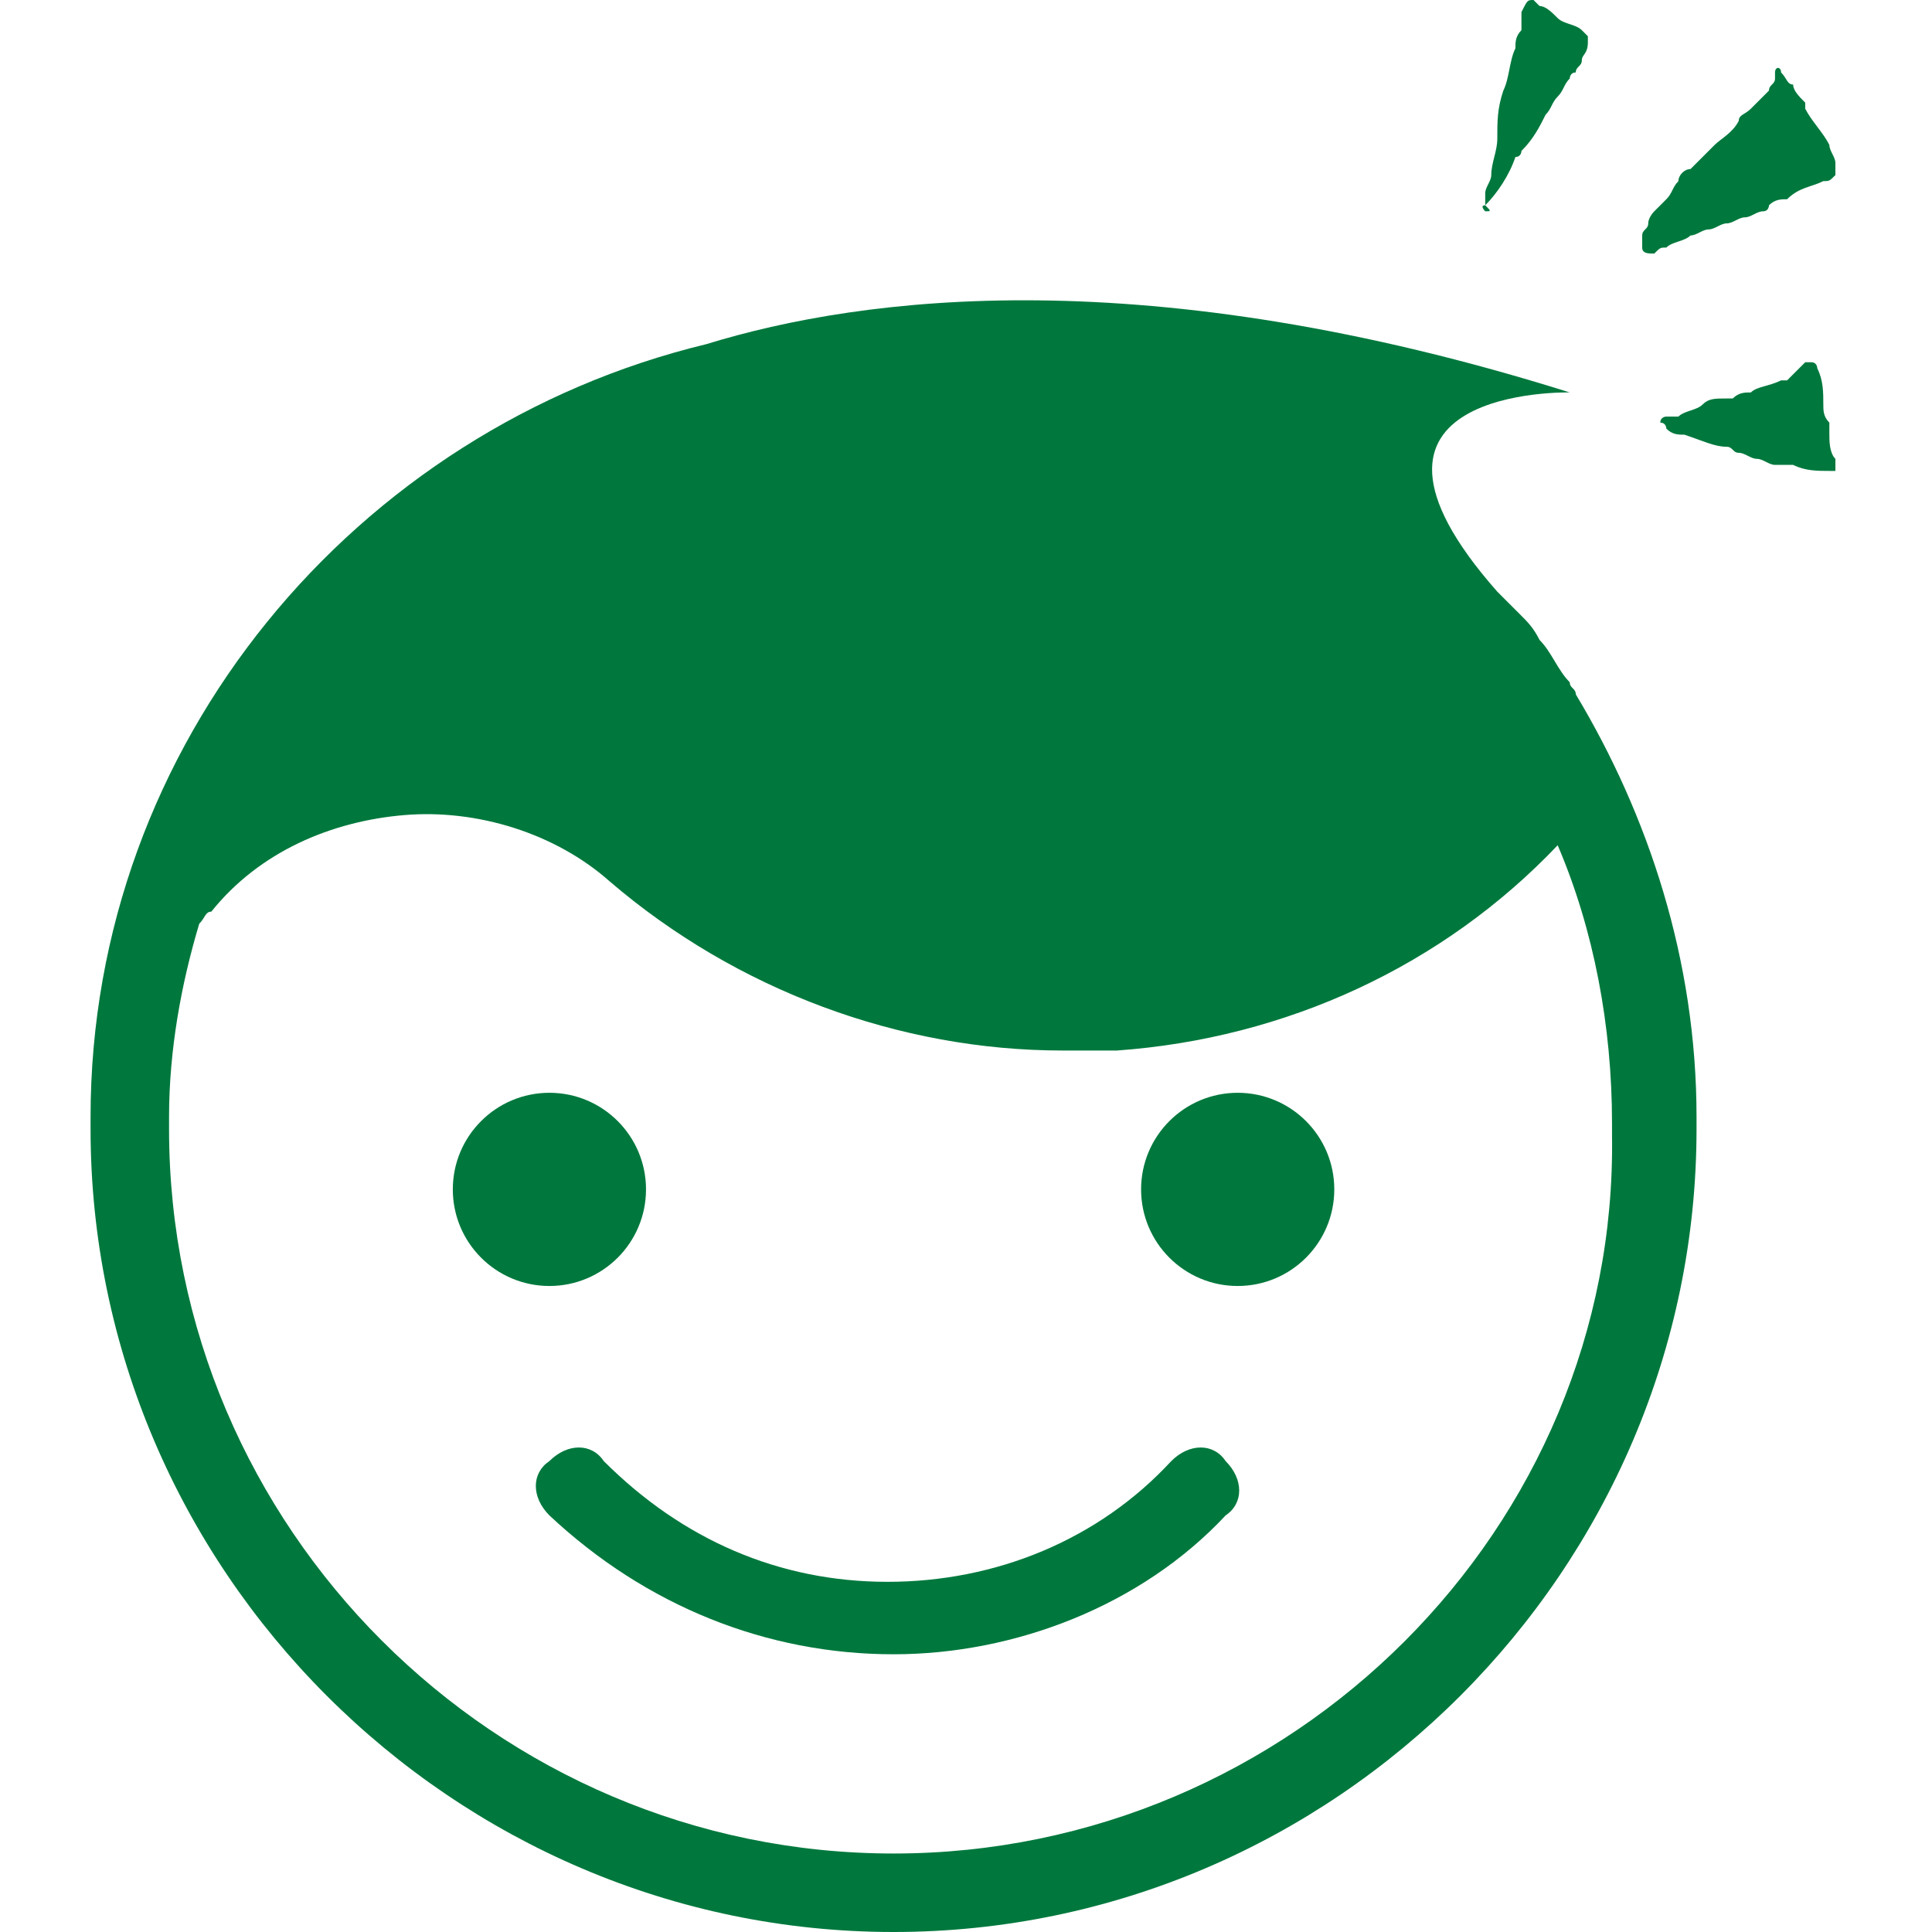
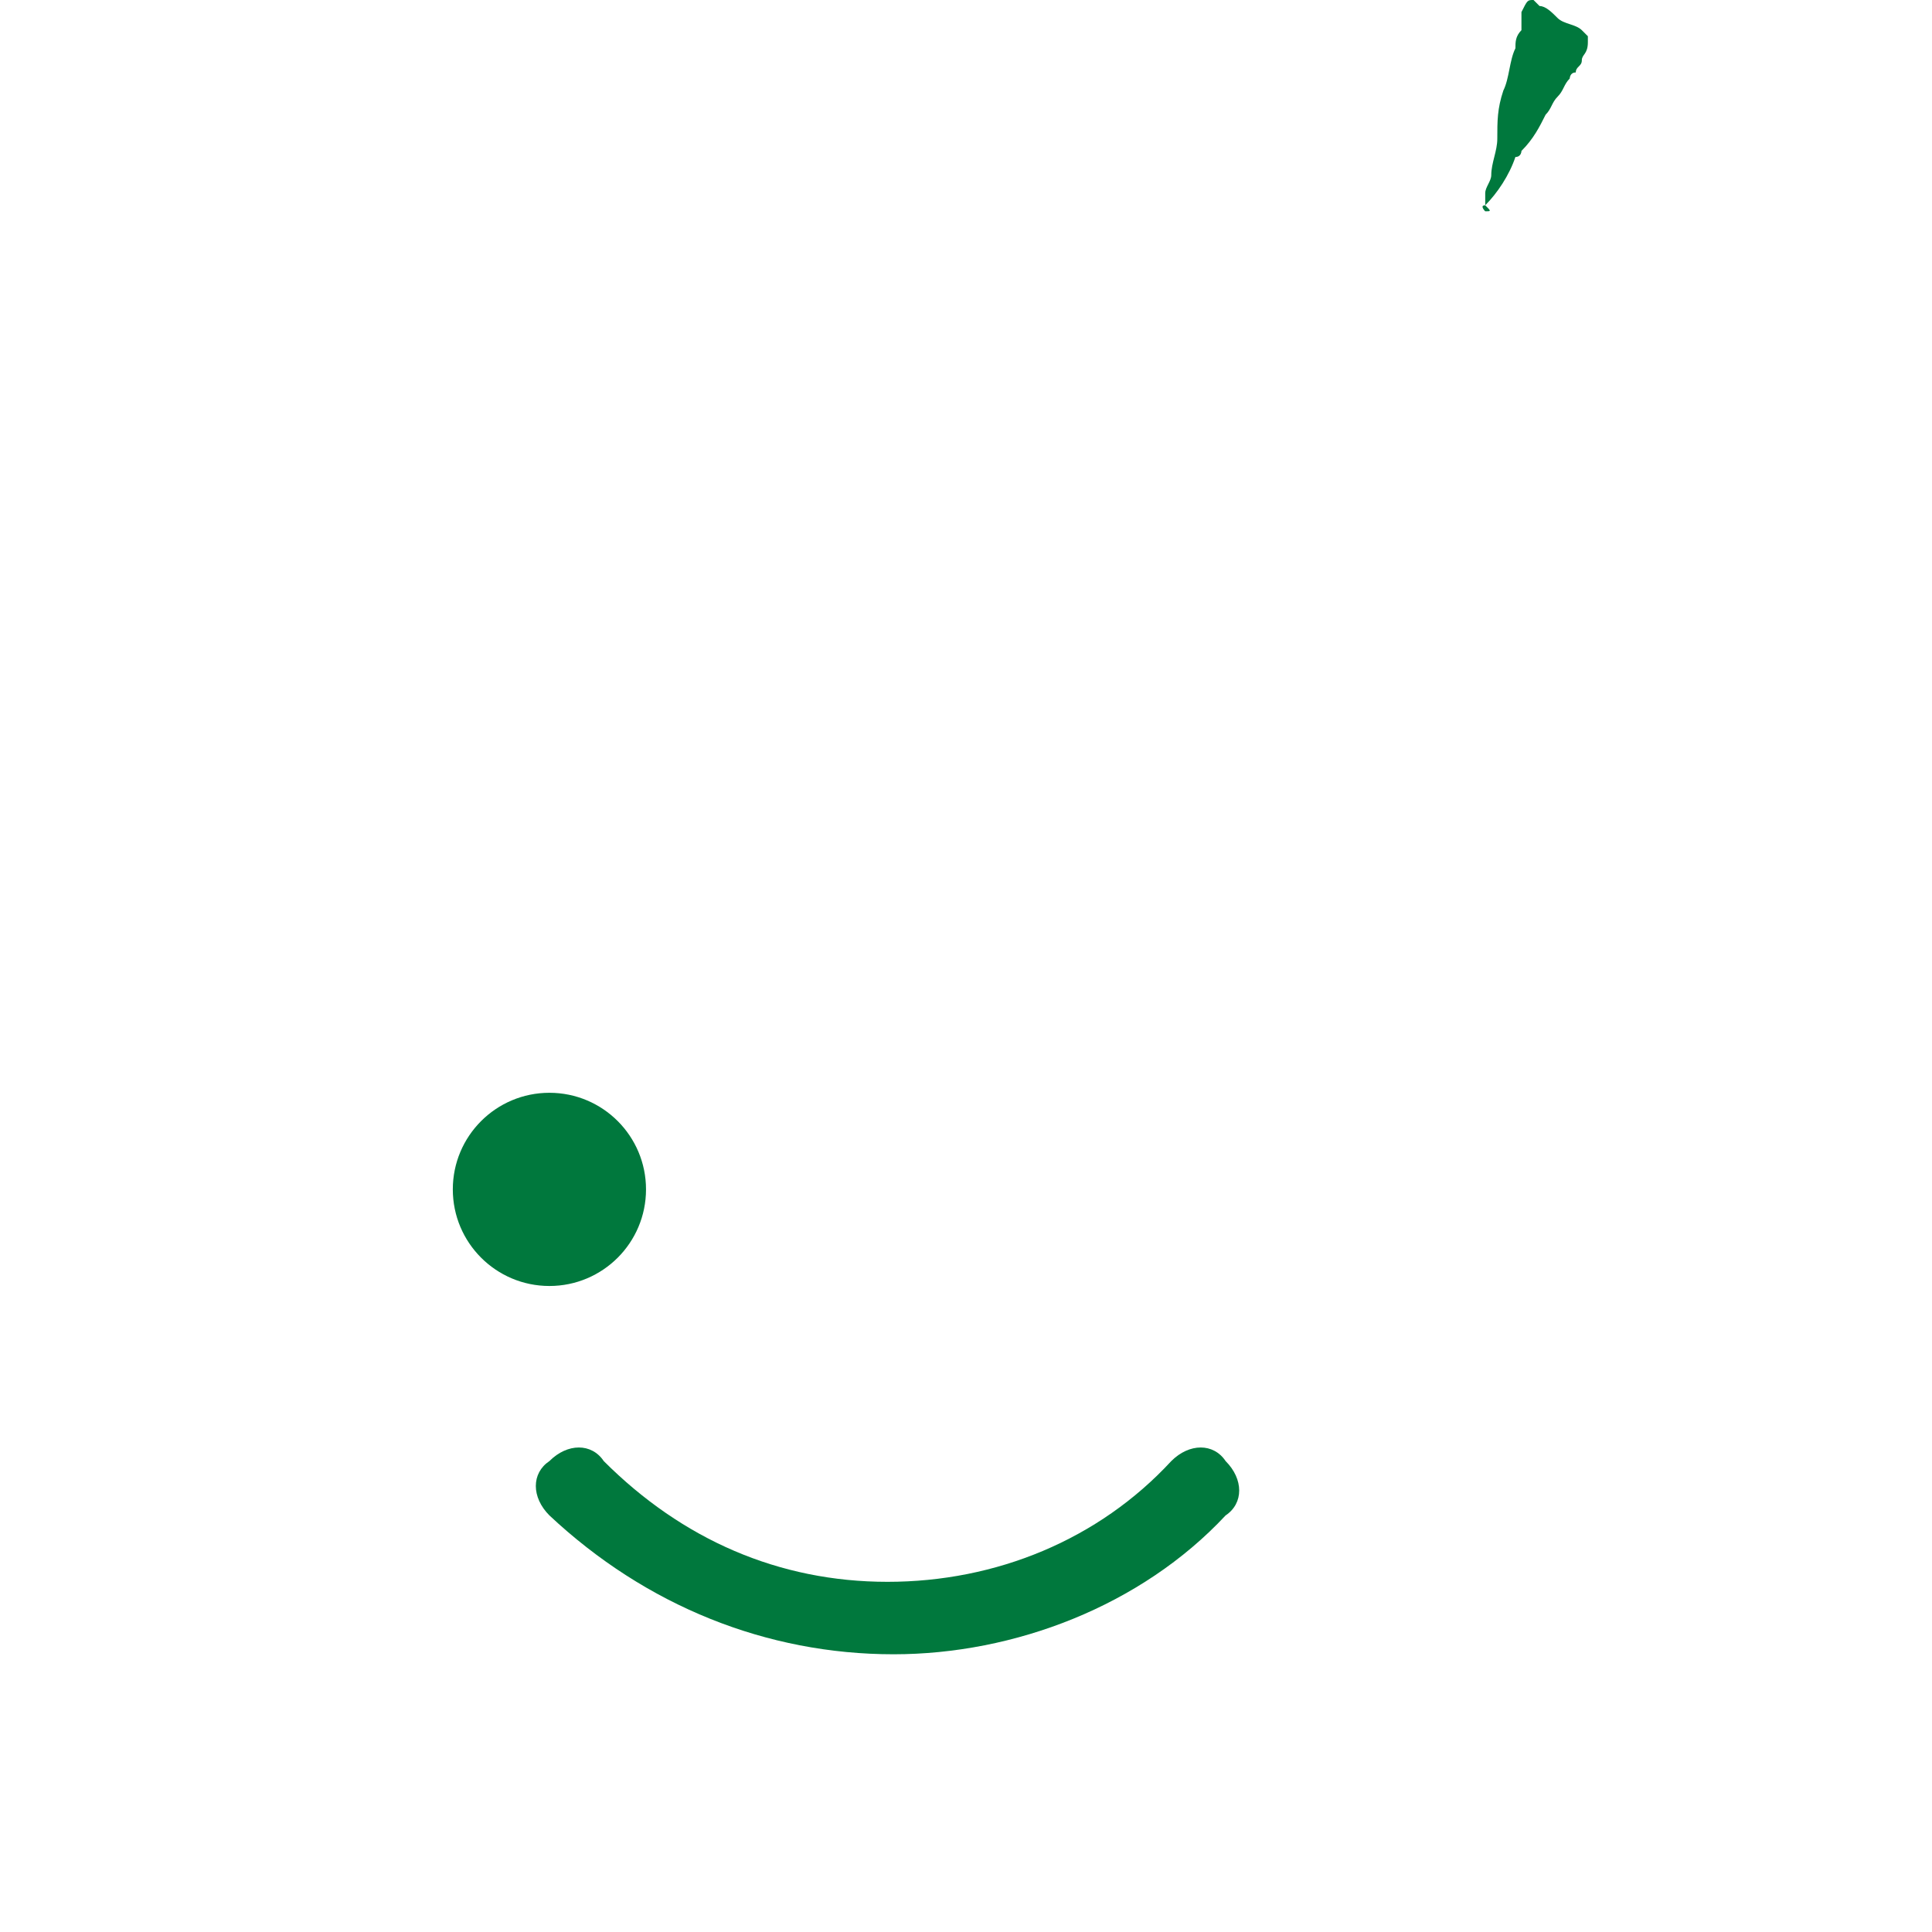
<svg xmlns="http://www.w3.org/2000/svg" version="1.1" id="レイヤー_1" x="0px" y="0px" viewBox="0 0 32 32" style="enable-background:new 0 0 32 32;" xml:space="preserve">
  <style type="text/css">
	.st0{fill:#00783D;}
</style>
  <g>
    <g>
      <g>
-         <path class="st0" d="M29.6,3.3c-0.1,0-0.2,0-0.3,0.1c0,0,0,0.1-0.1,0.1c-0.1,0-0.2,0.1-0.3,0.1c-0.1,0-0.2,0.1-0.3,0.1     c-0.1,0-0.2,0.1-0.3,0.1c-0.1,0-0.2,0.1-0.3,0.1c-0.1,0.1-0.3,0.1-0.4,0.2c-0.1,0-0.1,0-0.2,0.1c-0.1,0-0.2,0-0.2-0.1     c0,0,0,0,0-0.1c0,0,0-0.1,0-0.1c0-0.1,0.1-0.1,0.1-0.2c0-0.1,0.1-0.2,0.1-0.2c0.1-0.1,0.1-0.1,0.2-0.2c0.1-0.1,0.1-0.2,0.2-0.3     c0-0.1,0.1-0.2,0.2-0.2c0,0,0.1-0.1,0.1-0.1c0.1-0.1,0.2-0.2,0.3-0.3c0.1-0.1,0.3-0.2,0.4-0.4c0-0.1,0.1-0.1,0.2-0.2     c0,0,0.1-0.1,0.1-0.1c0.1-0.1,0.1-0.1,0.2-0.2c0-0.1,0.1-0.1,0.1-0.2c0,0,0,0,0-0.1c0-0.1,0.1-0.1,0.1,0c0.1,0.1,0.1,0.2,0.2,0.2     c0,0.1,0.1,0.2,0.2,0.3c0,0,0,0.1,0,0.1c0.1,0.2,0.3,0.4,0.4,0.6c0,0.1,0.1,0.2,0.1,0.3c0,0.1,0,0.1,0,0.2     c-0.1,0.1-0.1,0.1-0.2,0.1C30,3.1,29.8,3.1,29.6,3.3z M27.6,3.5L27.6,3.5L27.6,3.5L27.6,3.5z M27.6,3.7L27.6,3.7L27.6,3.7     L27.6,3.7z" />
-         <path class="st0" d="M27.6,7.1c0,0,0-0.1-0.1-0.1c0-0.1,0.1-0.1,0.1-0.1c0.1,0,0.1,0,0.2,0c0.1-0.1,0.3-0.1,0.4-0.2     c0.1-0.1,0.2-0.1,0.4-0.1c0,0,0,0,0.1,0c0.1-0.1,0.2-0.1,0.3-0.1c0.1-0.1,0.3-0.1,0.5-0.2c0,0,0.1,0,0.1,0     c0.1-0.1,0.2-0.2,0.3-0.3c0,0,0.1,0,0.1,0c0.1,0,0.1,0.1,0.1,0.1c0.1,0.2,0.1,0.4,0.1,0.6c0,0.1,0,0.2,0.1,0.3c0,0.1,0,0.1,0,0.2     c0,0.1,0,0.3,0.1,0.4c0,0.1,0,0.1,0,0.2c0,0-0.1,0-0.1,0c-0.2,0-0.4,0-0.6-0.1c0,0-0.1,0-0.1,0c-0.1,0-0.1,0-0.2,0     c-0.1,0-0.2-0.1-0.3-0.1c-0.1,0-0.2-0.1-0.3-0.1c-0.1,0-0.1-0.1-0.2-0.1c-0.2,0-0.4-0.1-0.7-0.2C27.8,7.2,27.7,7.2,27.6,7.1z      M29.9,7.4L29.9,7.4L29.9,7.4L29.9,7.4z" />
        <path class="st0" d="M24.6,3.5c0,0-0.1-0.1,0-0.1c0-0.1,0-0.1,0-0.2c0-0.1,0.1-0.2,0.1-0.3c0-0.2,0.1-0.4,0.1-0.6     c0-0.3,0-0.5,0.1-0.8C25,1.3,25,1,25.1,0.8c0-0.1,0-0.2,0.1-0.3c0-0.1,0-0.2,0-0.3C25.3,0,25.3,0,25.4,0c0,0,0.1,0.1,0.1,0.1     c0.1,0,0.2,0.1,0.3,0.2c0.1,0.1,0.3,0.1,0.4,0.2c0,0,0,0,0.1,0.1c0,0.1,0,0.1,0,0.1c0,0.2-0.1,0.2-0.1,0.3c0,0.1-0.1,0.1-0.1,0.2     C26,1.2,26,1.3,26,1.3c-0.1,0.1-0.1,0.2-0.2,0.3c-0.1,0.1-0.1,0.2-0.2,0.3c-0.1,0.2-0.2,0.4-0.4,0.6c0,0,0,0.1-0.1,0.1     c-0.1,0.3-0.3,0.6-0.5,0.8C24.7,3.5,24.7,3.5,24.6,3.5z" />
      </g>
    </g>
    <circle class="st0" cx="9.1" cy="19.7" r="1.6" />
-     <circle class="st0" cx="20.5" cy="19.7" r="1.6" />
-     <path class="st0" d="M28.1,18.5c0-2.6-0.8-5-2-7h0c0-0.1-0.1-0.1-0.1-0.2c-0.2-0.2-0.3-0.5-0.5-0.7c-0.1-0.2-0.2-0.3-0.3-0.4   c0,0-0.1-0.1-0.1-0.1c-0.1-0.1-0.2-0.2-0.3-0.3c-3-3.4,1.2-3.3,1.2-3.3c-7-2.2-11.7-1.6-14.3-0.8C5.9,7.1,1.5,12.3,1.5,18.5   c0,0,0,0,0,0.1c0,0,0,0,0,0.1C1.5,26,7.5,32,14.8,32c7.3,0,13.3-6,13.3-13.3C28.1,18.7,28.1,18.6,28.1,18.5   C28.1,18.6,28.1,18.6,28.1,18.5z M14.8,30.7c-6.6,0-12-5.4-12-12c0,0,0,0,0-0.1c0,0,0,0,0-0.1c0-1.1,0.2-2.2,0.5-3.2   c0.1-0.1,0.1-0.2,0.2-0.2c0.8-1,2-1.5,3.2-1.6c1.2-0.1,2.5,0.3,3.4,1.1c2.1,1.8,4.8,2.8,7.5,2.8c0.3,0,0.6,0,0.9,0   c2.8-0.2,5.4-1.4,7.3-3.4c0.6,1.4,0.9,3,0.9,4.6c0,0,0,0,0,0.1c0,0,0,0,0,0.1C26.8,25.3,21.4,30.7,14.8,30.7z" />
    <path class="st0" d="M14.8,27.4c-2.1,0-4.1-0.8-5.7-2.3c-0.3-0.3-0.3-0.7,0-0.9c0.3-0.3,0.7-0.3,0.9,0c1.3,1.3,2.9,2,4.7,2   s3.5-0.7,4.7-2c0.3-0.3,0.7-0.3,0.9,0c0.3,0.3,0.3,0.7,0,0.9C18.9,26.6,16.8,27.4,14.8,27.4z" />
  </g>
</svg>